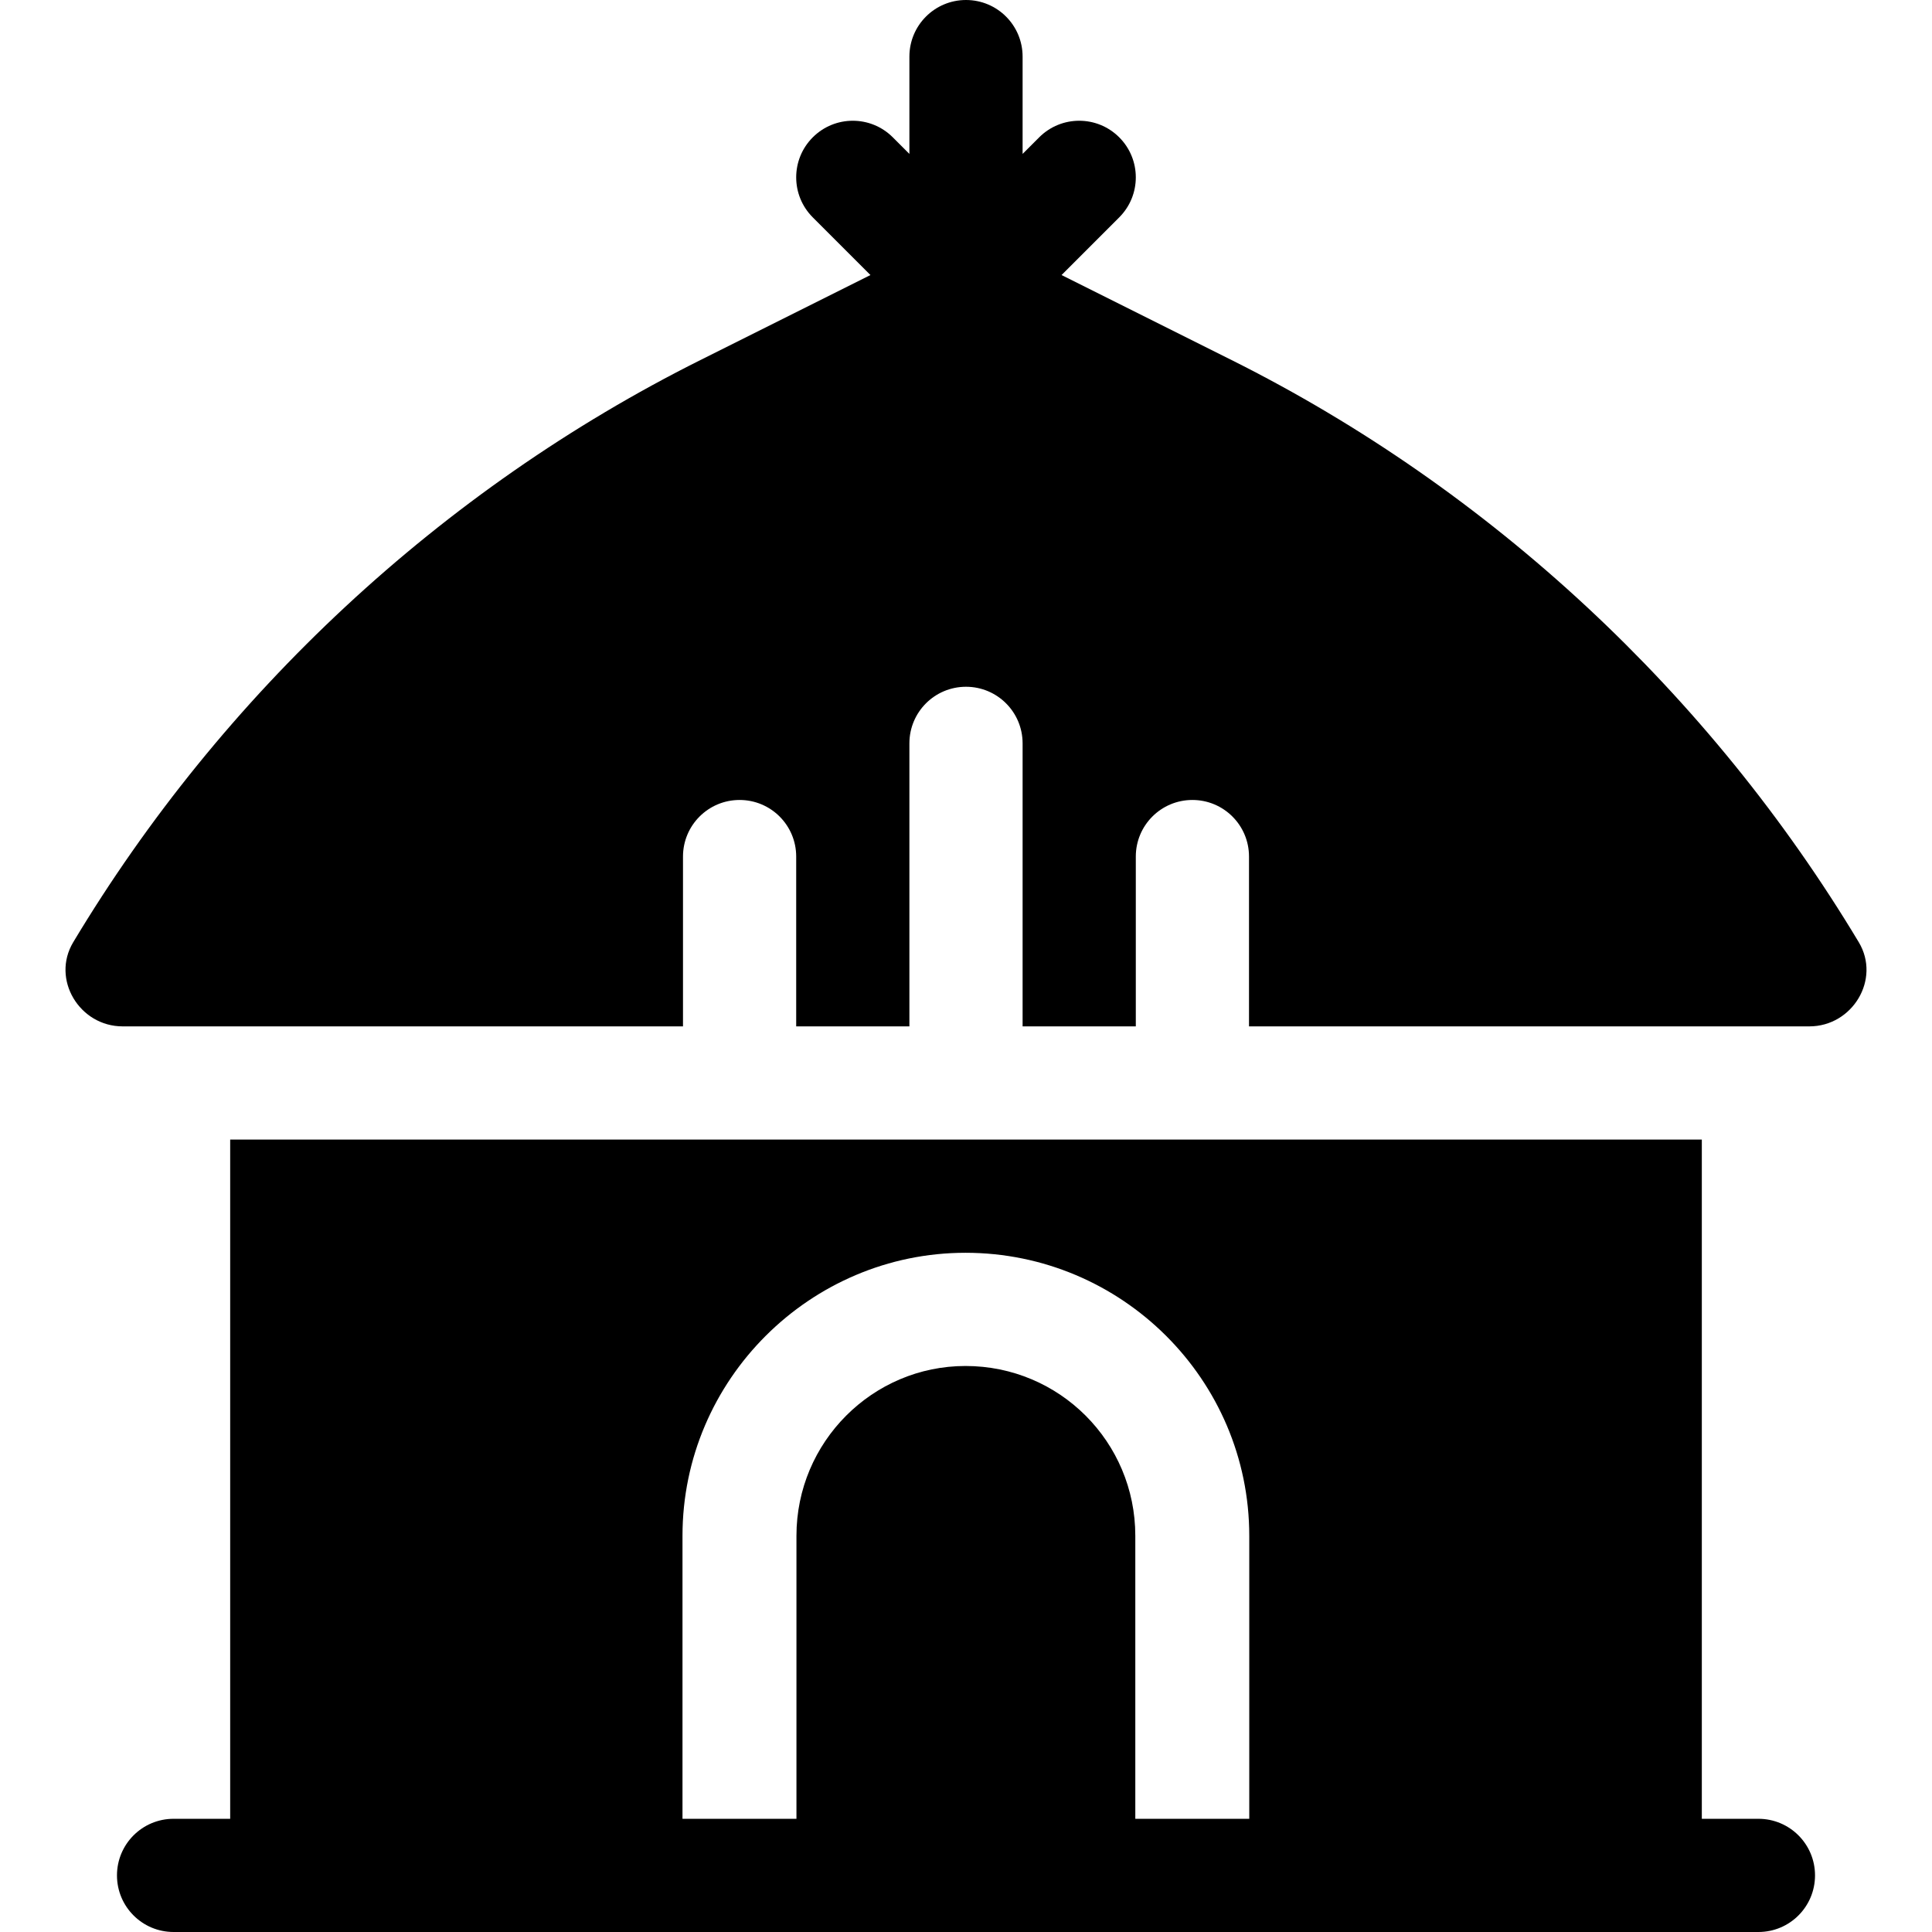
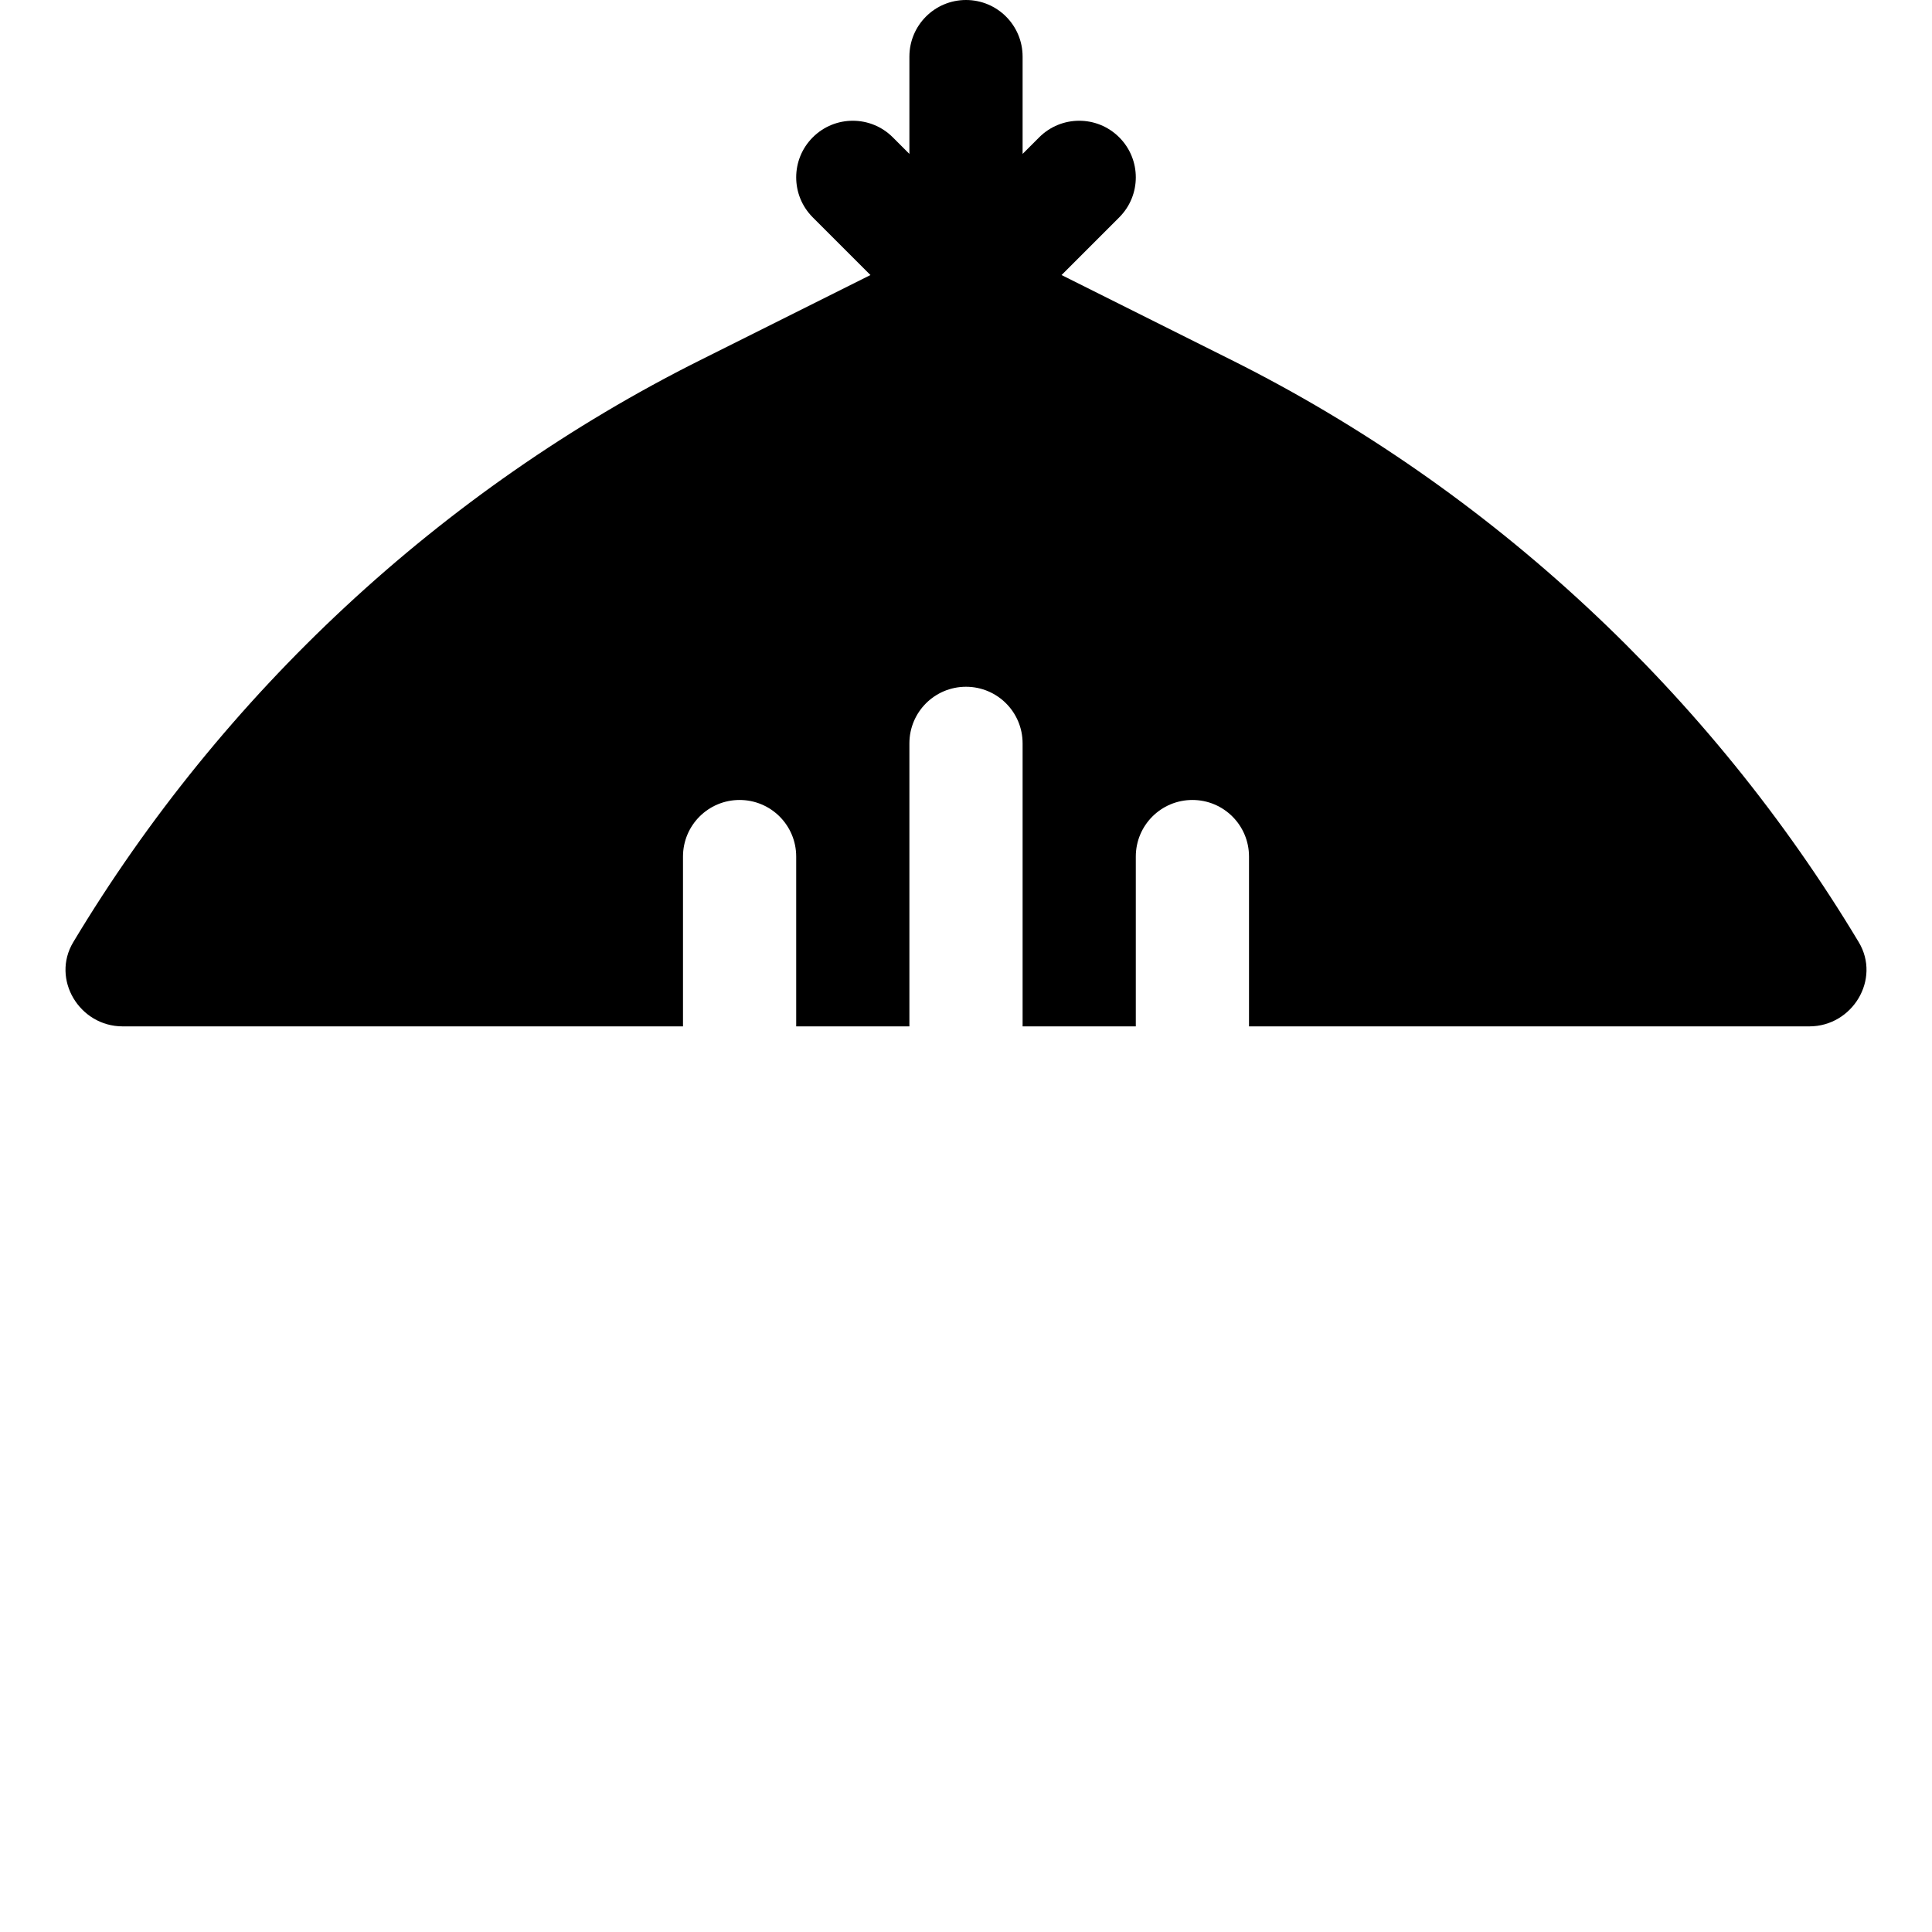
<svg xmlns="http://www.w3.org/2000/svg" version="1.1" id="Capa_1" x="0px" y="0px" viewBox="0 0 512 512" style="enable-background:new 0 0 512 512;" xml:space="preserve">
  <g>
    <g>
      <path d="M492.592,249.693c-39.454-65.74-97.474-119.907-166.162-154.251l-45.108-22.553l15.284-15.284    c5.859-5.859,5.859-15.352,0-21.211s-15.352-5.859-21.211,0L271,40.789V15c0-8.291-6.709-15-15-15c-8.291,0-15,6.709-15,15v25.789    l-4.395-4.395c-5.859-5.859-15.352-5.859-21.211,0c-5.859,5.859-5.859,15.352,0,21.211l15.284,15.284L185.57,95.442    c-68.689,34.344-126.708,88.511-166.162,154.251C13.517,259.509,21.06,272,32.509,272H181v-45c0-8.291,6.709-15,15-15    s15,6.709,15,15v45h30v-75c0-8.291,6.709-15,15-15s15,6.709,15,15v75h30v-45c0-8.291,6.709-15,15-15c8.291,0,15,6.709,15,15v45    h148.491C490.939,272,498.483,259.509,492.592,249.693z" />
    </g>
  </g>
  <g>
    <g>
-       <path d="M466,482h-15V302H61v180H46c-8.291,0-15,6.709-15,15c0,8.291,6.709,15,15,15h420c8.291,0,15-6.709,15-15    C481,488.709,474.291,482,466,482z M331.068,482h-30.2v-75c0-24.901-20.101-45-45-45c-24.6,0-44.8,20.099-44.8,45v75h-30.2v-75    c0-41.4,33.9-75,75-75c41.4,0,75.2,33.6,75.2,75V482z" />
-     </g>
+       </g>
  </g>
  <g>
</g>
  <g>
</g>
  <g>
</g>
  <g>
</g>
  <g>
</g>
  <g>
</g>
  <g>
</g>
  <g>
</g>
  <g>
</g>
  <g>
</g>
  <g>
</g>
  <g>
</g>
  <g>
</g>
  <g>
</g>
  <g>
</g>
</svg>